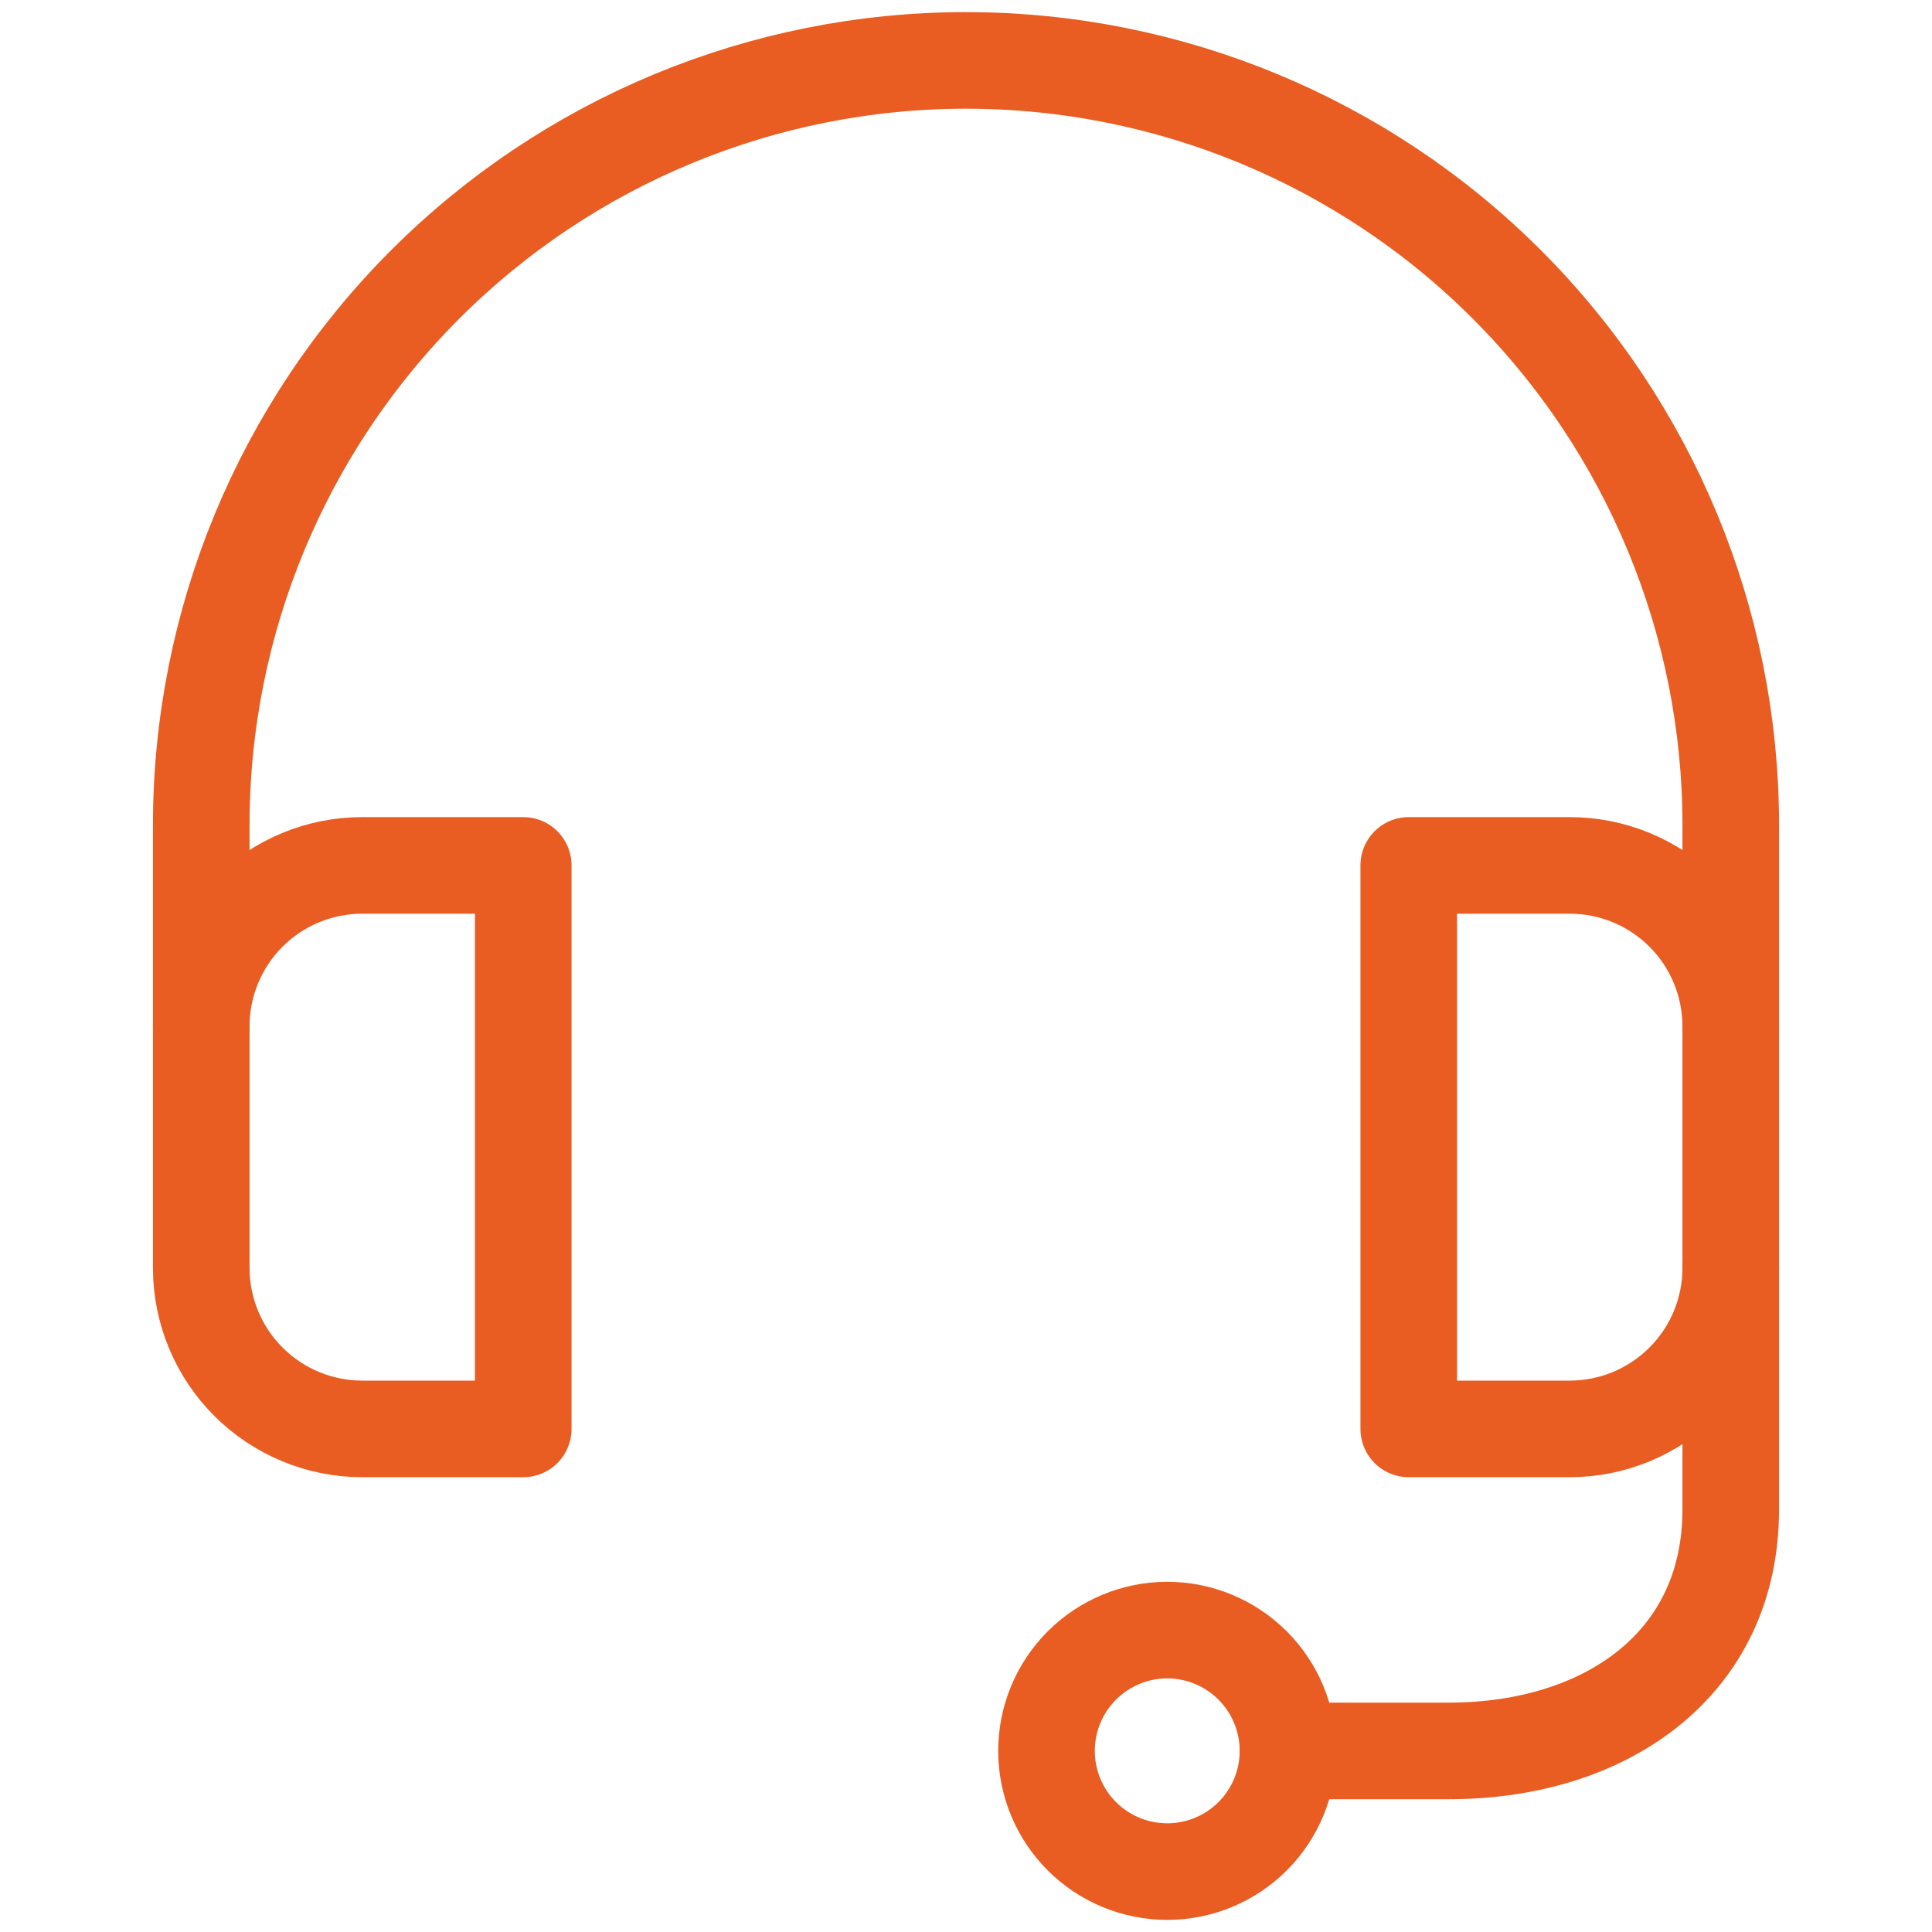
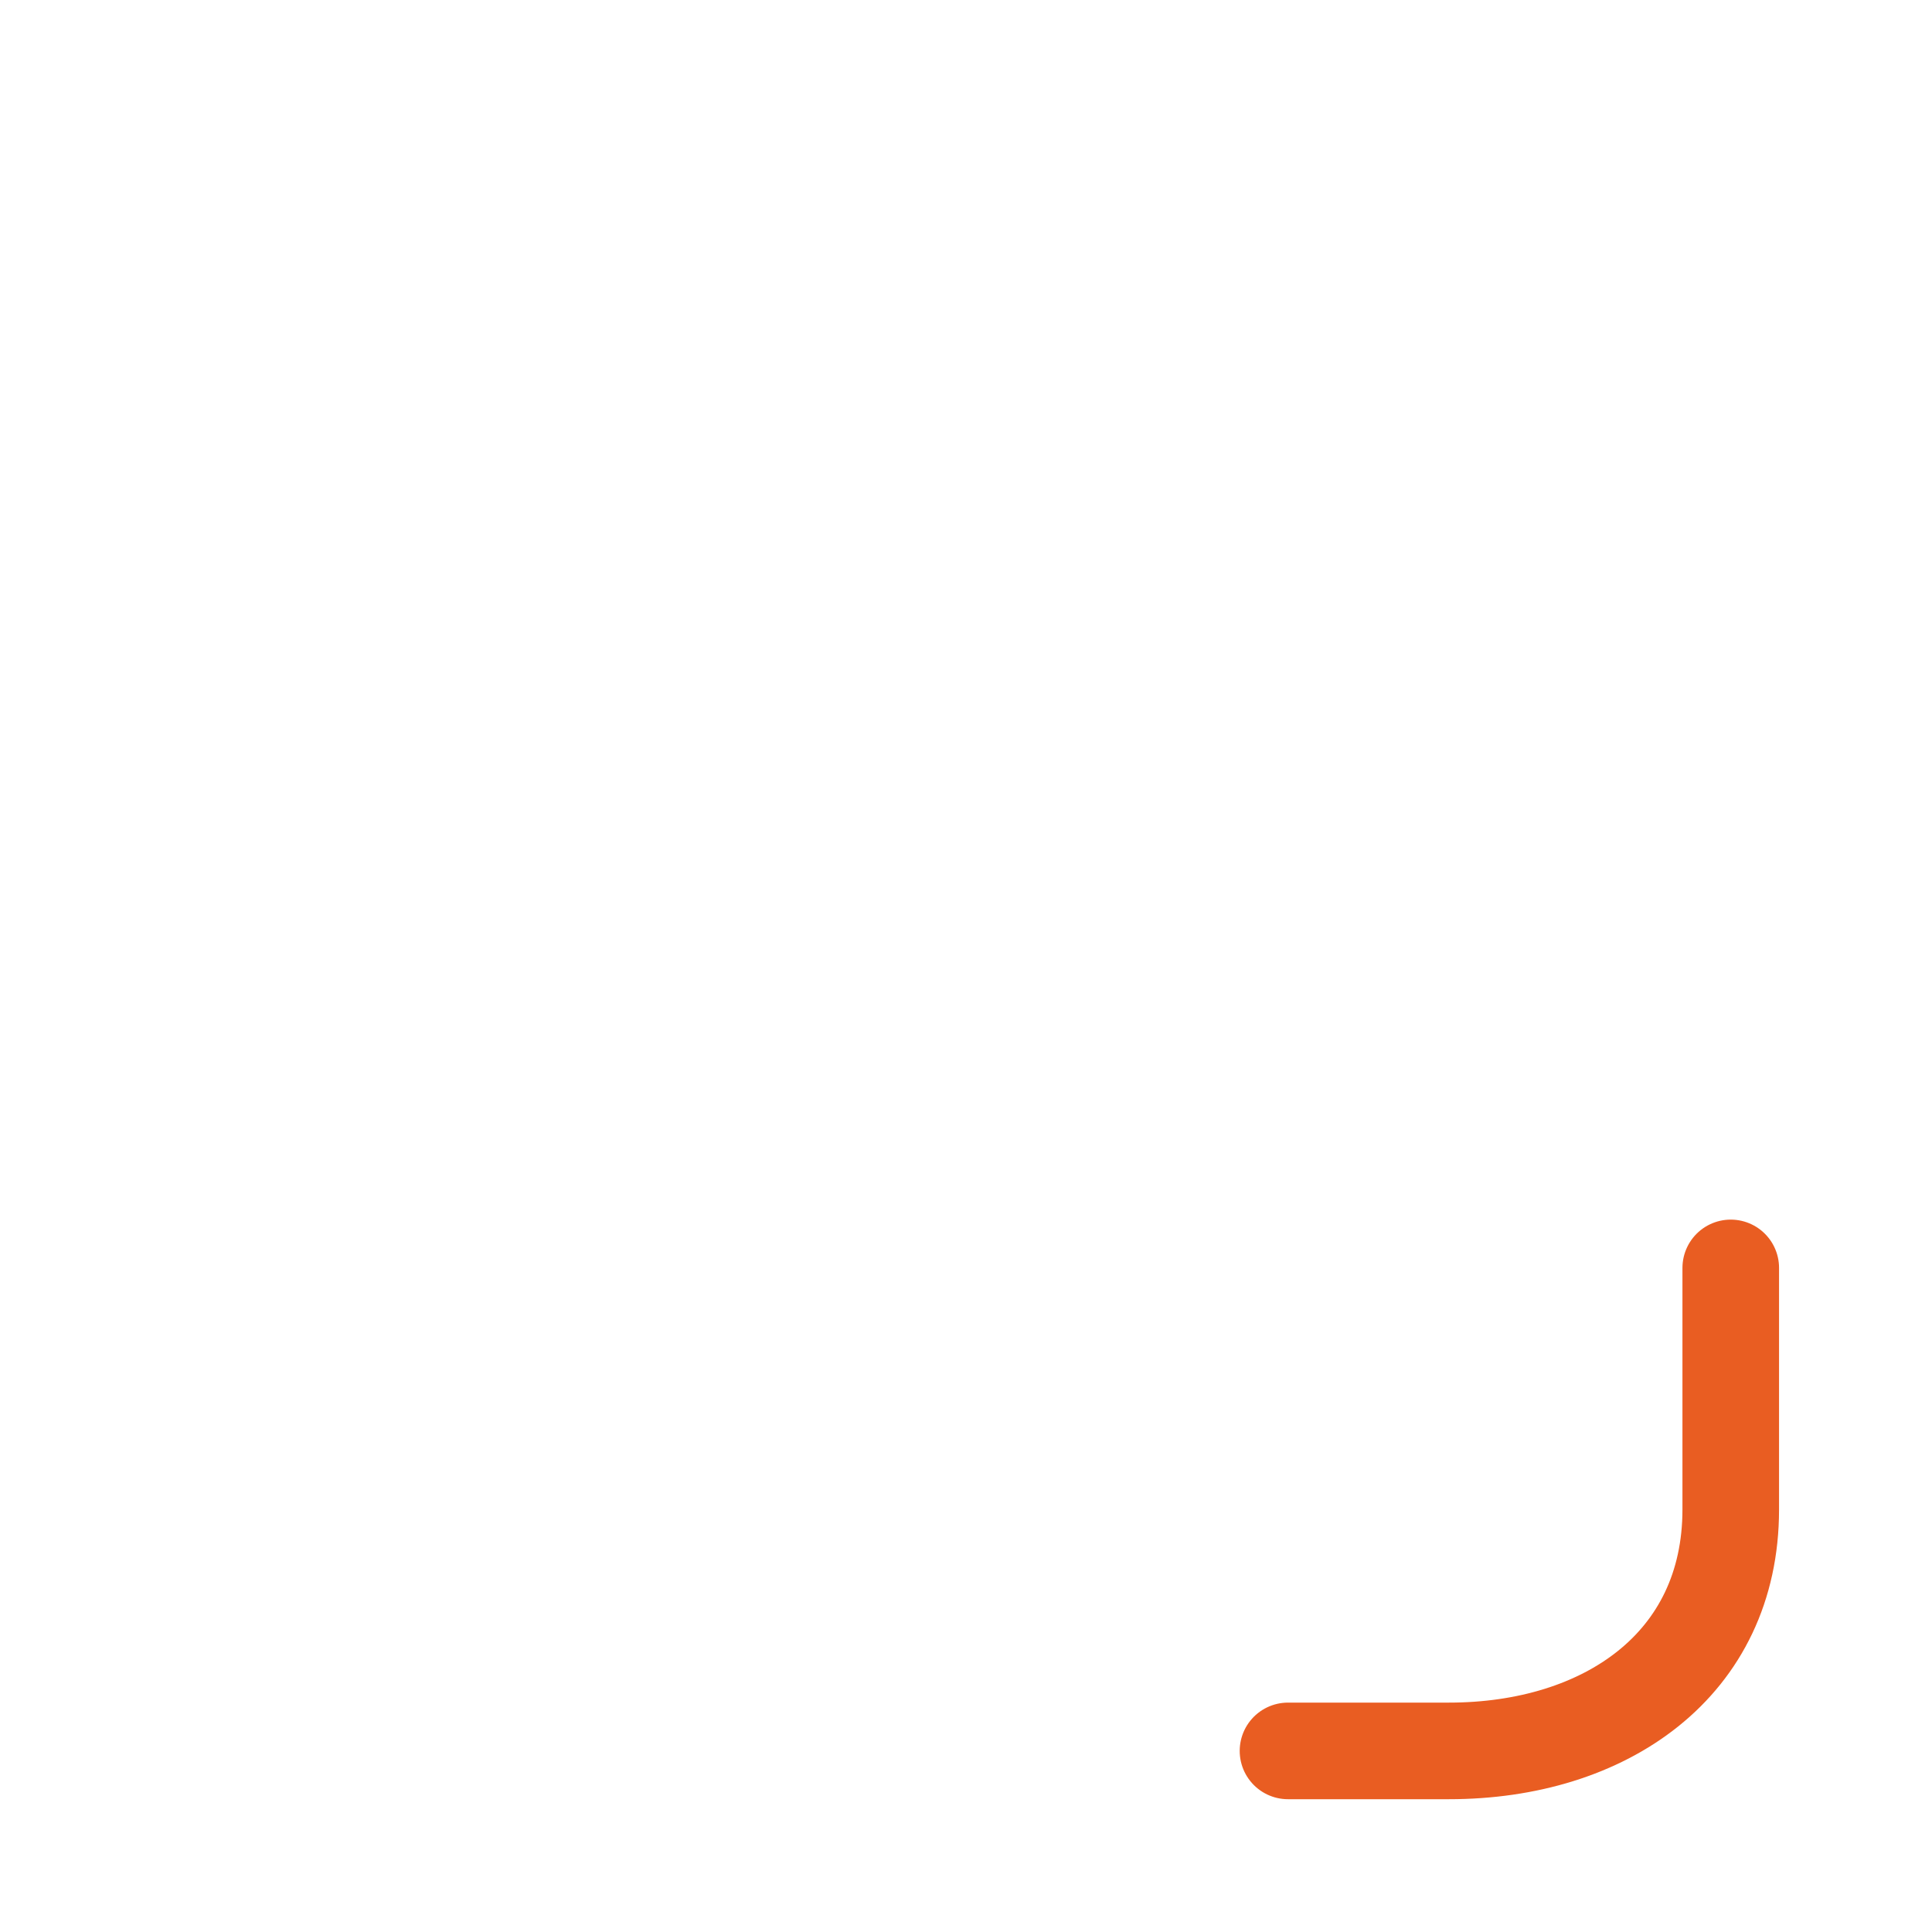
<svg xmlns="http://www.w3.org/2000/svg" width="30" height="30" viewBox="0 0 30 30" fill="none">
  <path d="M20 27.188H22.5C24.918 27.188 26.875 25.855 26.875 23.438V19.688" stroke="#E95D22" stroke-width="1.5" stroke-linecap="round" stroke-linejoin="round" />
-   <path d="M16.25 27.188C16.25 27.685 16.448 28.162 16.799 28.513C17.151 28.865 17.628 29.062 18.125 29.062C18.622 29.062 19.099 28.865 19.451 28.513C19.802 28.162 20 27.685 20 27.188C20 26.69 19.802 26.213 19.451 25.862C19.099 25.51 18.622 25.312 18.125 25.312C17.628 25.312 17.151 25.51 16.799 25.862C16.448 26.213 16.25 26.69 16.25 27.188Z" stroke="#E95D22" stroke-width="1.5" stroke-linecap="round" stroke-linejoin="round" />
-   <path d="M8.125 22.188H5.625C4.962 22.188 4.326 21.924 3.857 21.455C3.388 20.986 3.125 20.351 3.125 19.688V15.938C3.125 15.274 3.388 14.639 3.857 14.17C4.326 13.701 4.962 13.438 5.625 13.438H8.125V22.188Z" stroke="#E95D22" stroke-width="1.5" stroke-linecap="round" stroke-linejoin="round" />
-   <path d="M21.875 22.188H24.375C25.038 22.188 25.674 21.924 26.143 21.455C26.612 20.986 26.875 20.351 26.875 19.688V15.938C26.875 15.274 26.612 14.639 26.143 14.17C25.674 13.701 25.038 13.438 24.375 13.438H21.875V22.188Z" stroke="#E95D22" stroke-width="1.5" stroke-linecap="round" stroke-linejoin="round" />
-   <path d="M3.125 15.938V12.812C3.125 9.663 4.376 6.643 6.603 4.416C8.83 2.189 11.851 0.938 15 0.938C18.149 0.938 21.17 2.189 23.397 4.416C25.624 6.643 26.875 9.663 26.875 12.812V15.938" stroke="#E95D22" stroke-width="1.5" stroke-linecap="round" stroke-linejoin="round" />
</svg>